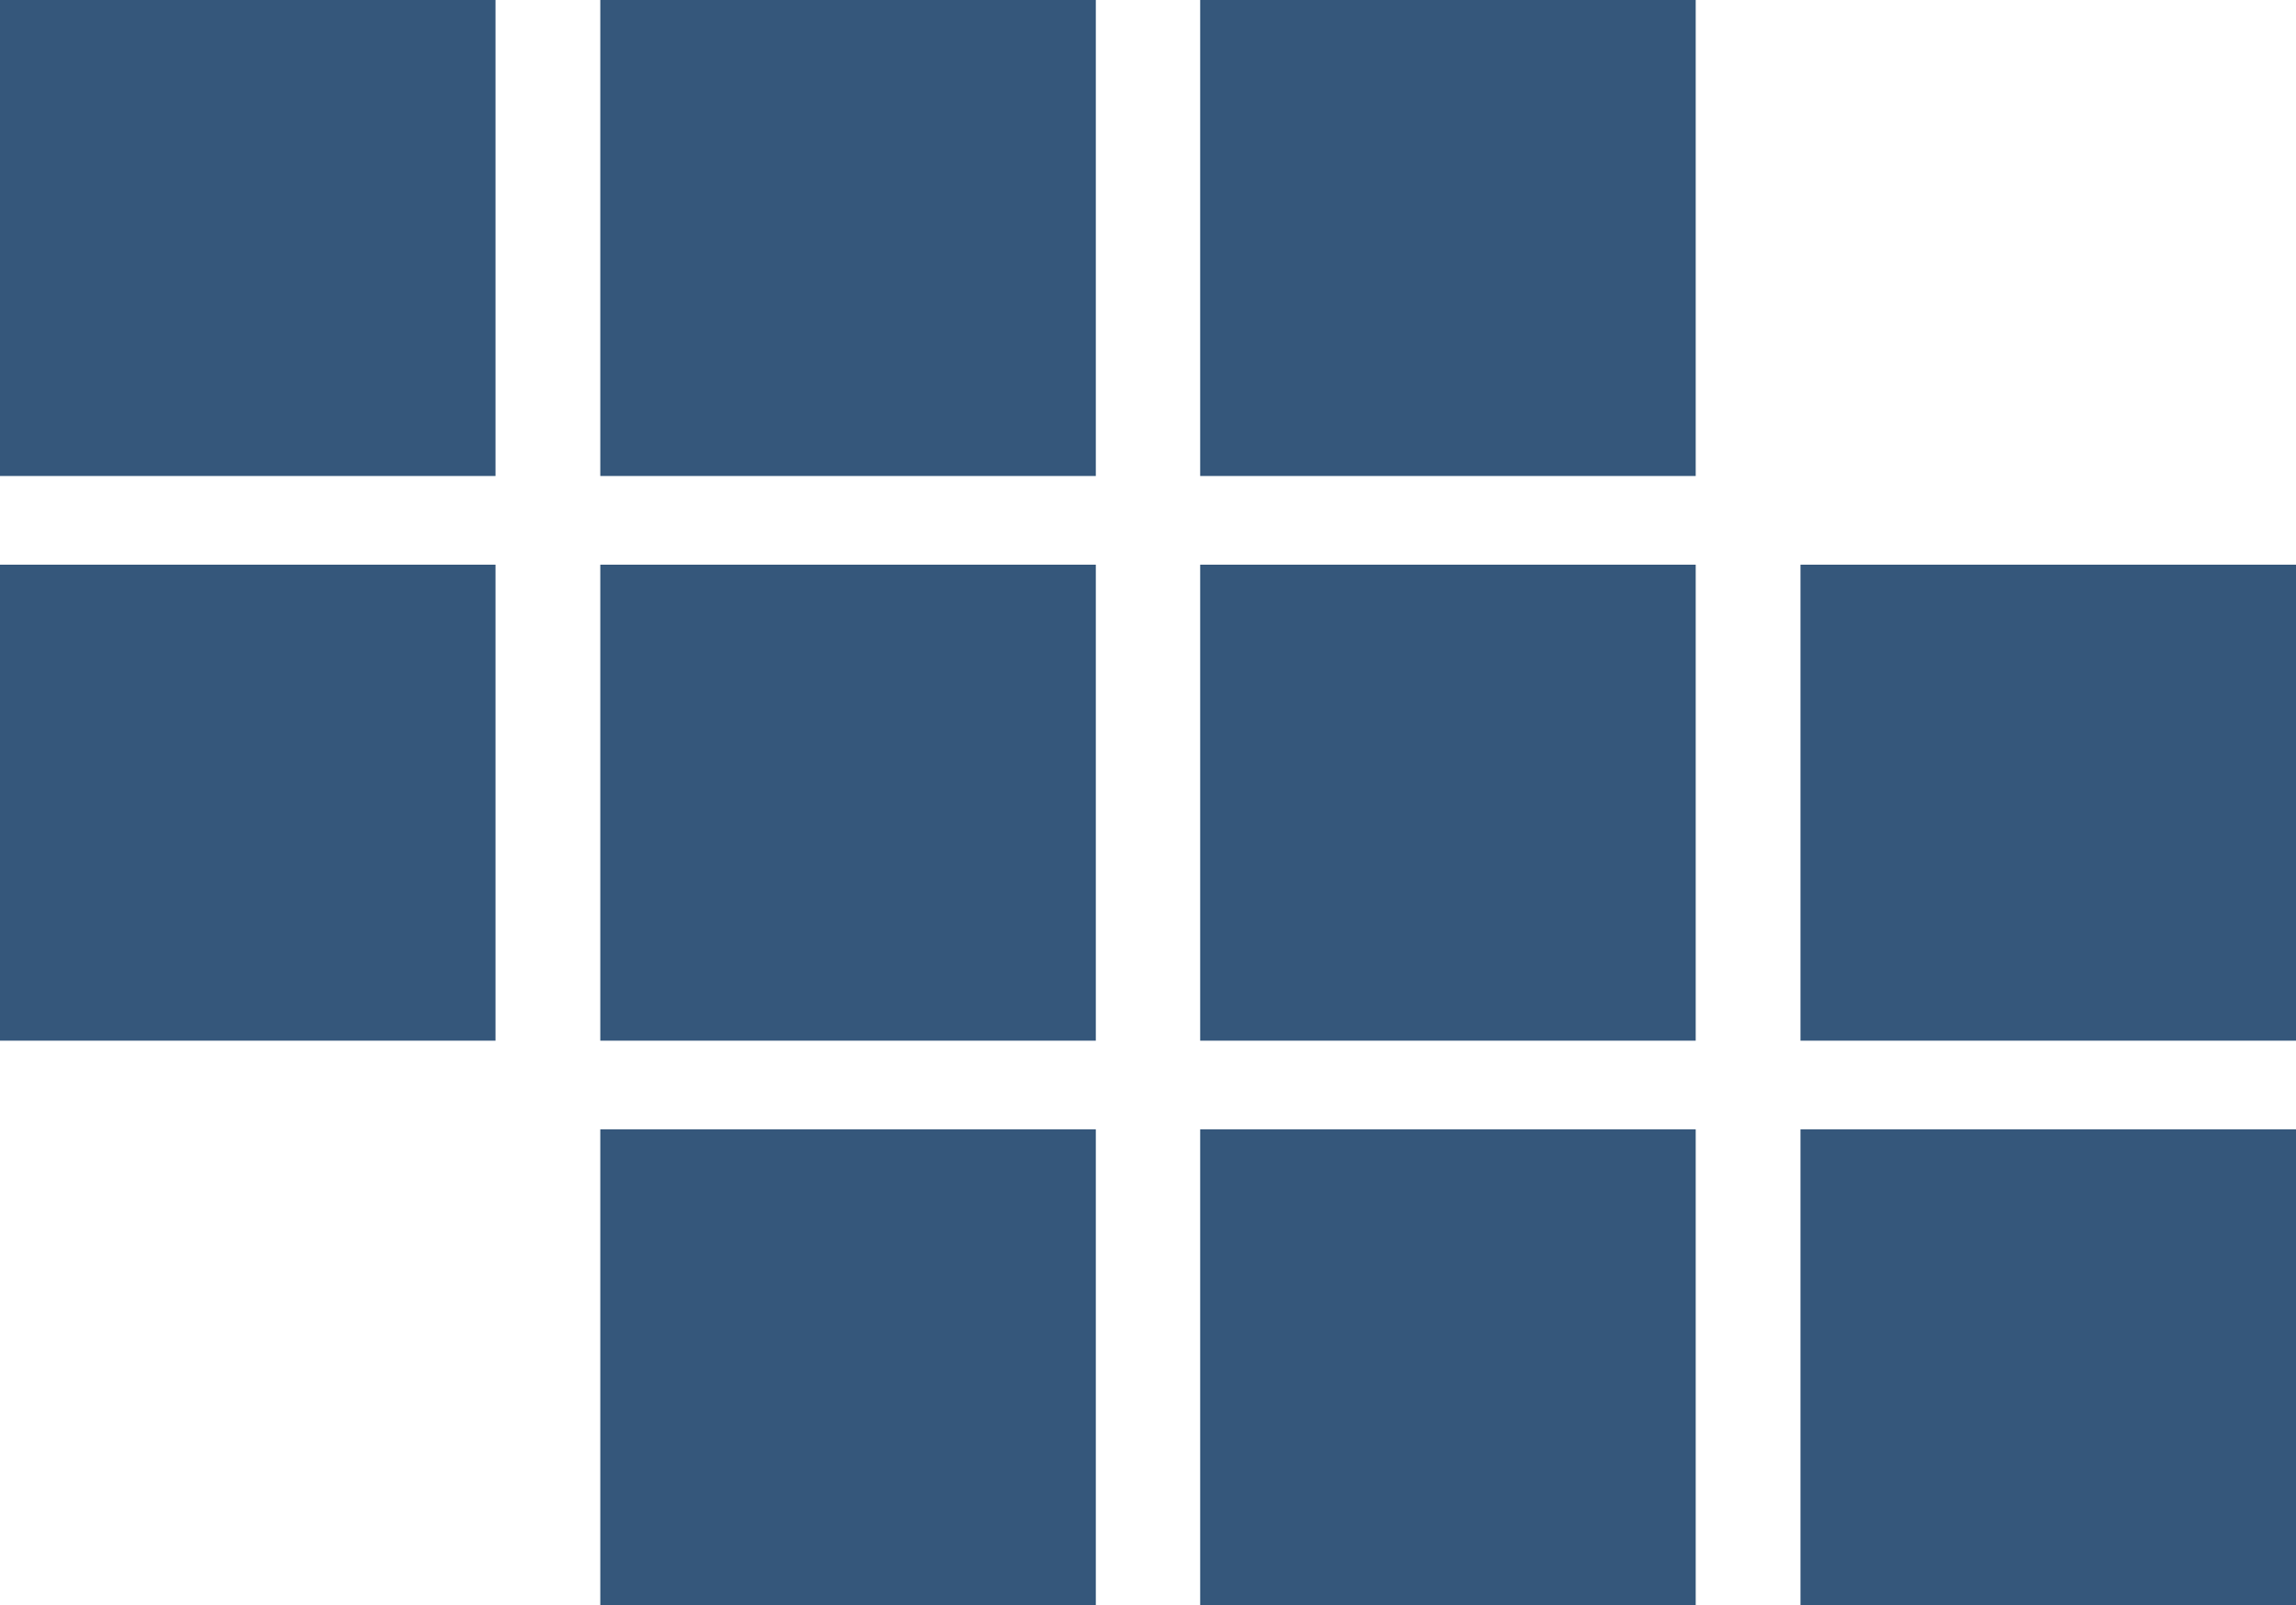
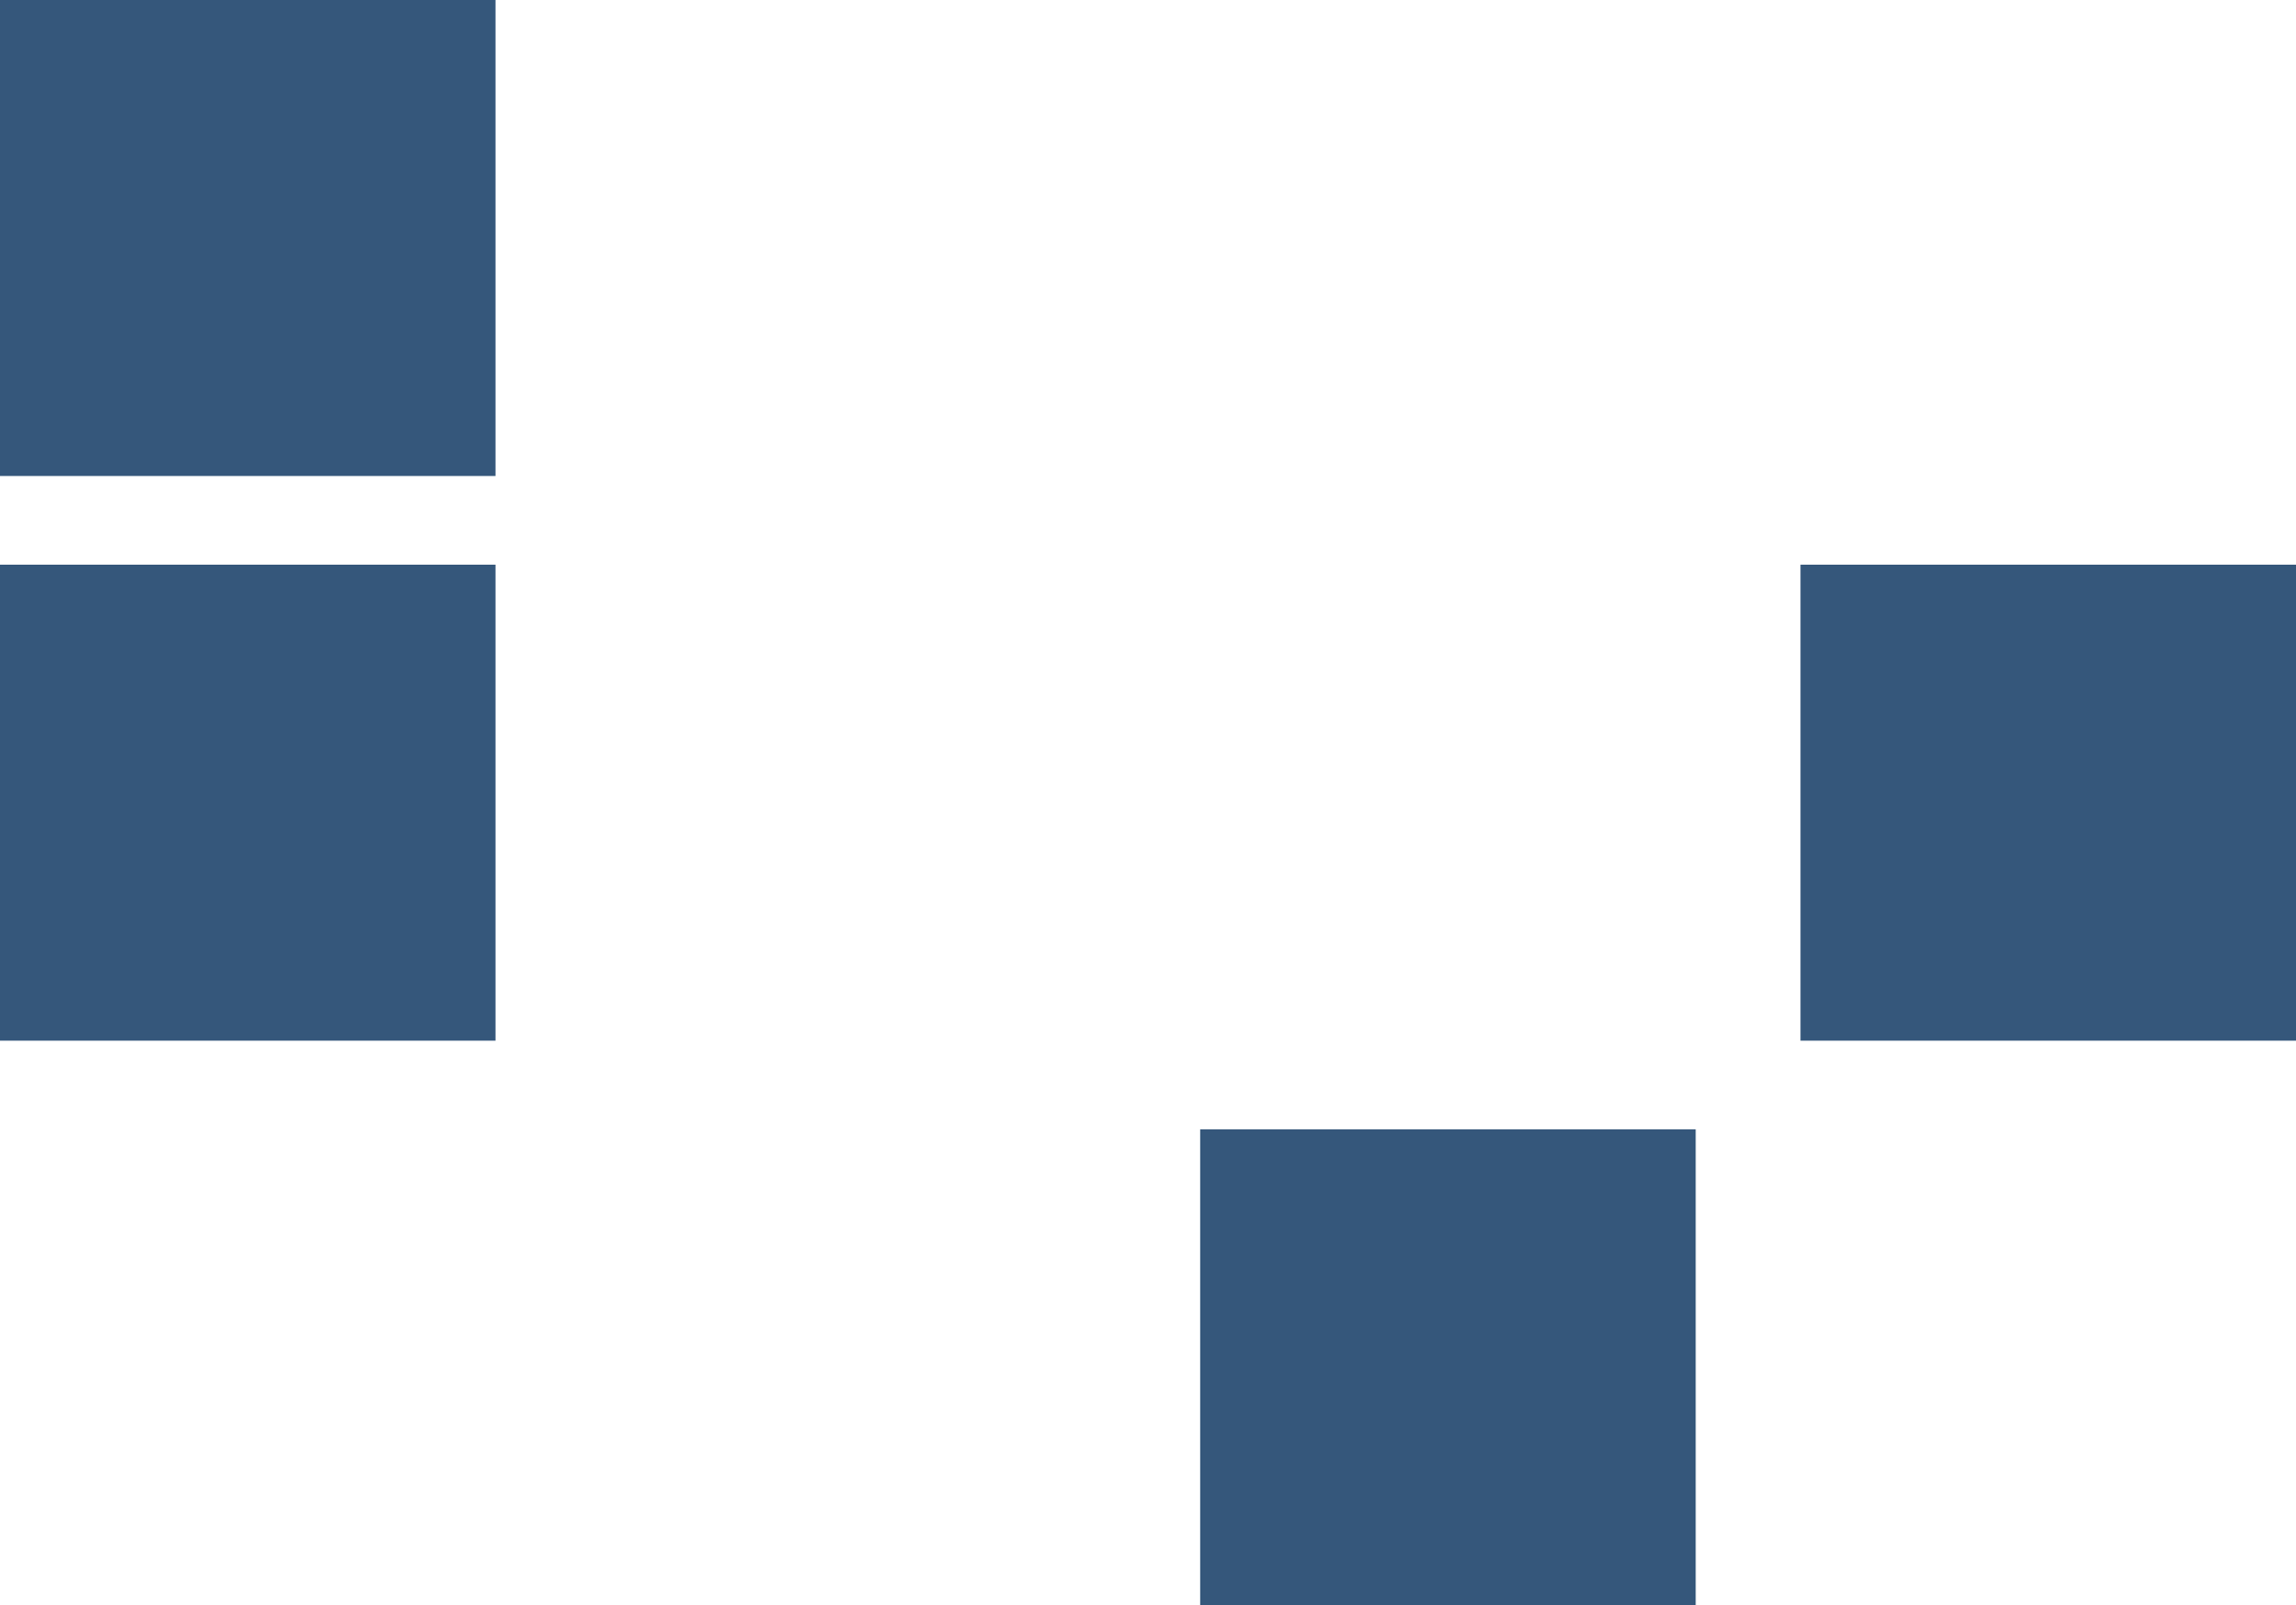
<svg xmlns="http://www.w3.org/2000/svg" id="Layer_1" data-name="Layer 1" viewBox="0 0 543.5 380.1">
  <defs>
    <style>.cls-1{fill:#35577b;}</style>
  </defs>
  <title>rotaflow_square_device-pale-blue-on-white-01</title>
-   <path class="cls-1" d="M575.4,375H692.7V487.7H575.4Z" transform="translate(-149.2 -107.6)" />
+   <path class="cls-1" d="M575.4,375V487.7H575.4Z" transform="translate(-149.2 -107.6)" />
  <path class="cls-1" d="M149.2,241.3H266.5V354H149.2Z" transform="translate(-149.2 -107.6)" />
-   <path class="cls-1" d="M291.3,375H408.6V487.7H291.3Z" transform="translate(-149.2 -107.6)" />
  <path class="cls-1" d="M433.3,375H550.6V487.7H433.3Z" transform="translate(-149.2 -107.6)" />
  <path class="cls-1" d="M575.4,241.3H692.7V354H575.4Z" transform="translate(-149.2 -107.6)" />
-   <path class="cls-1" d="M433.3,241.3H550.6V354H433.3Z" transform="translate(-149.2 -107.6)" />
-   <path class="cls-1" d="M291.3,241.3H408.6V354H291.3Z" transform="translate(-149.2 -107.6)" />
-   <path class="cls-1" d="M433.3,107.6H550.6V220.3H433.3Z" transform="translate(-149.2 -107.6)" />
-   <path class="cls-1" d="M291.3,107.6H408.6V220.3H291.3Z" transform="translate(-149.2 -107.6)" />
  <path class="cls-1" d="M149.2,107.6H266.5V220.3H149.2Z" transform="translate(-149.2 -107.6)" />
</svg>